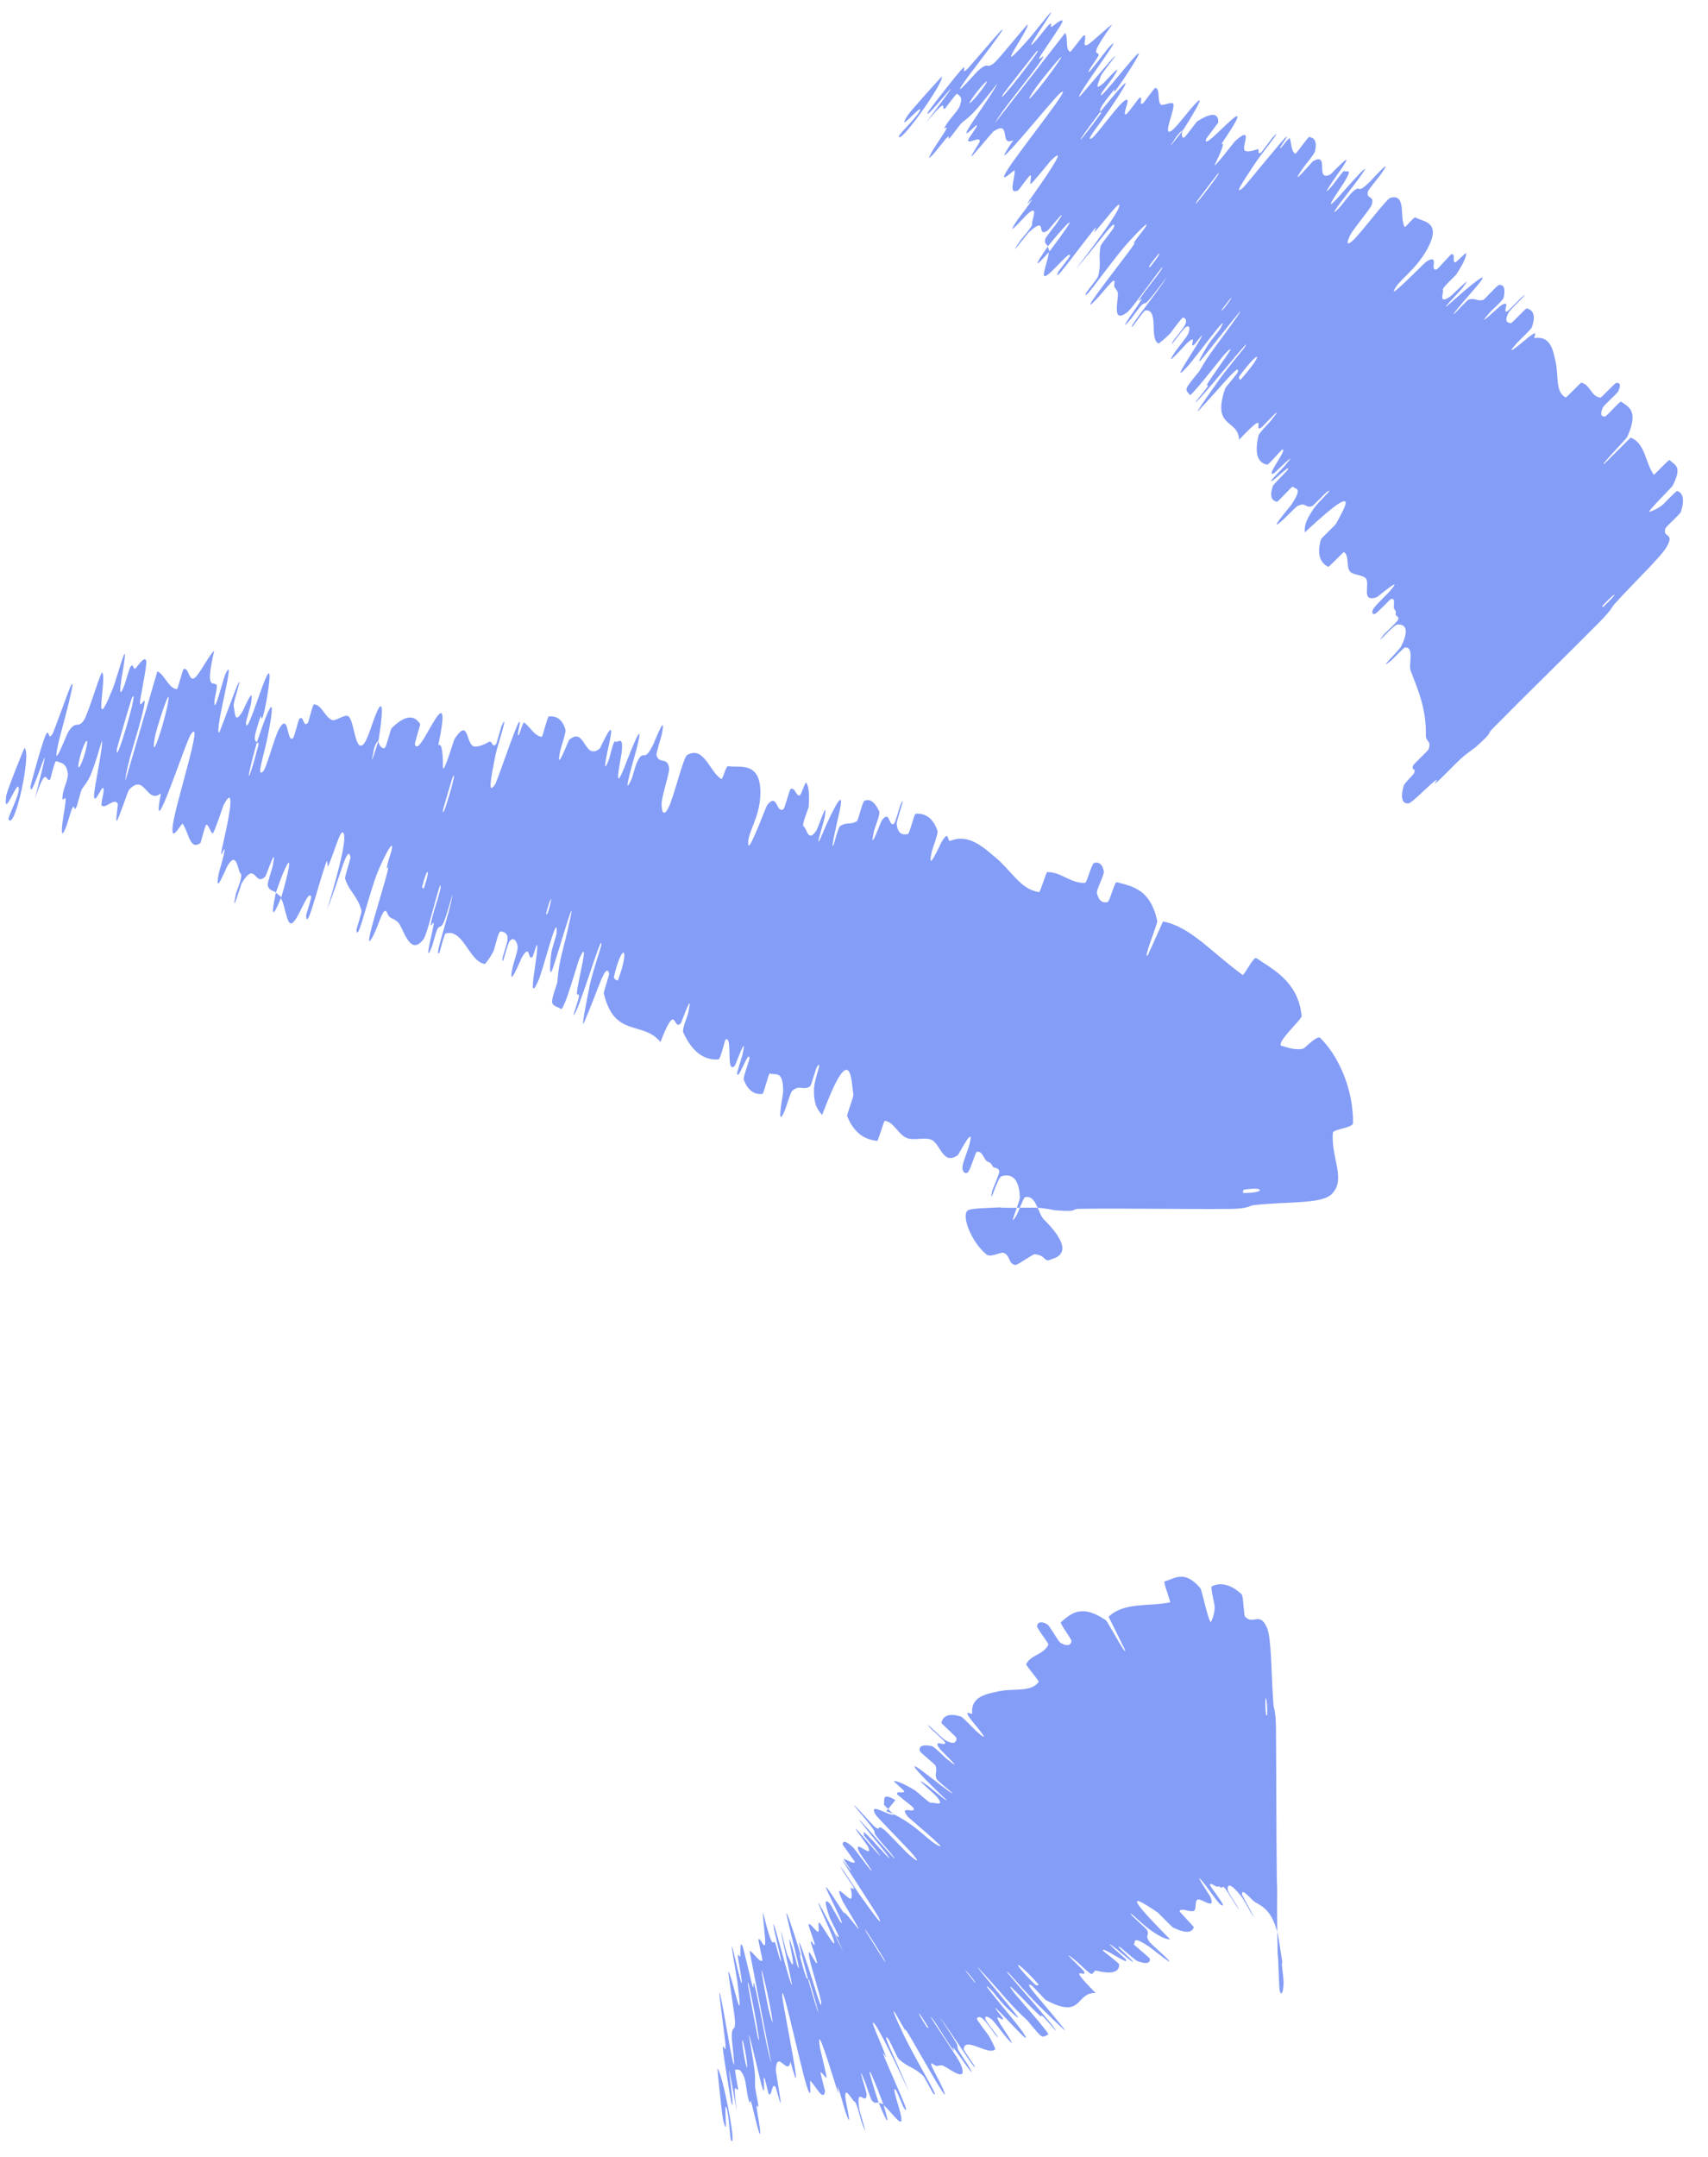
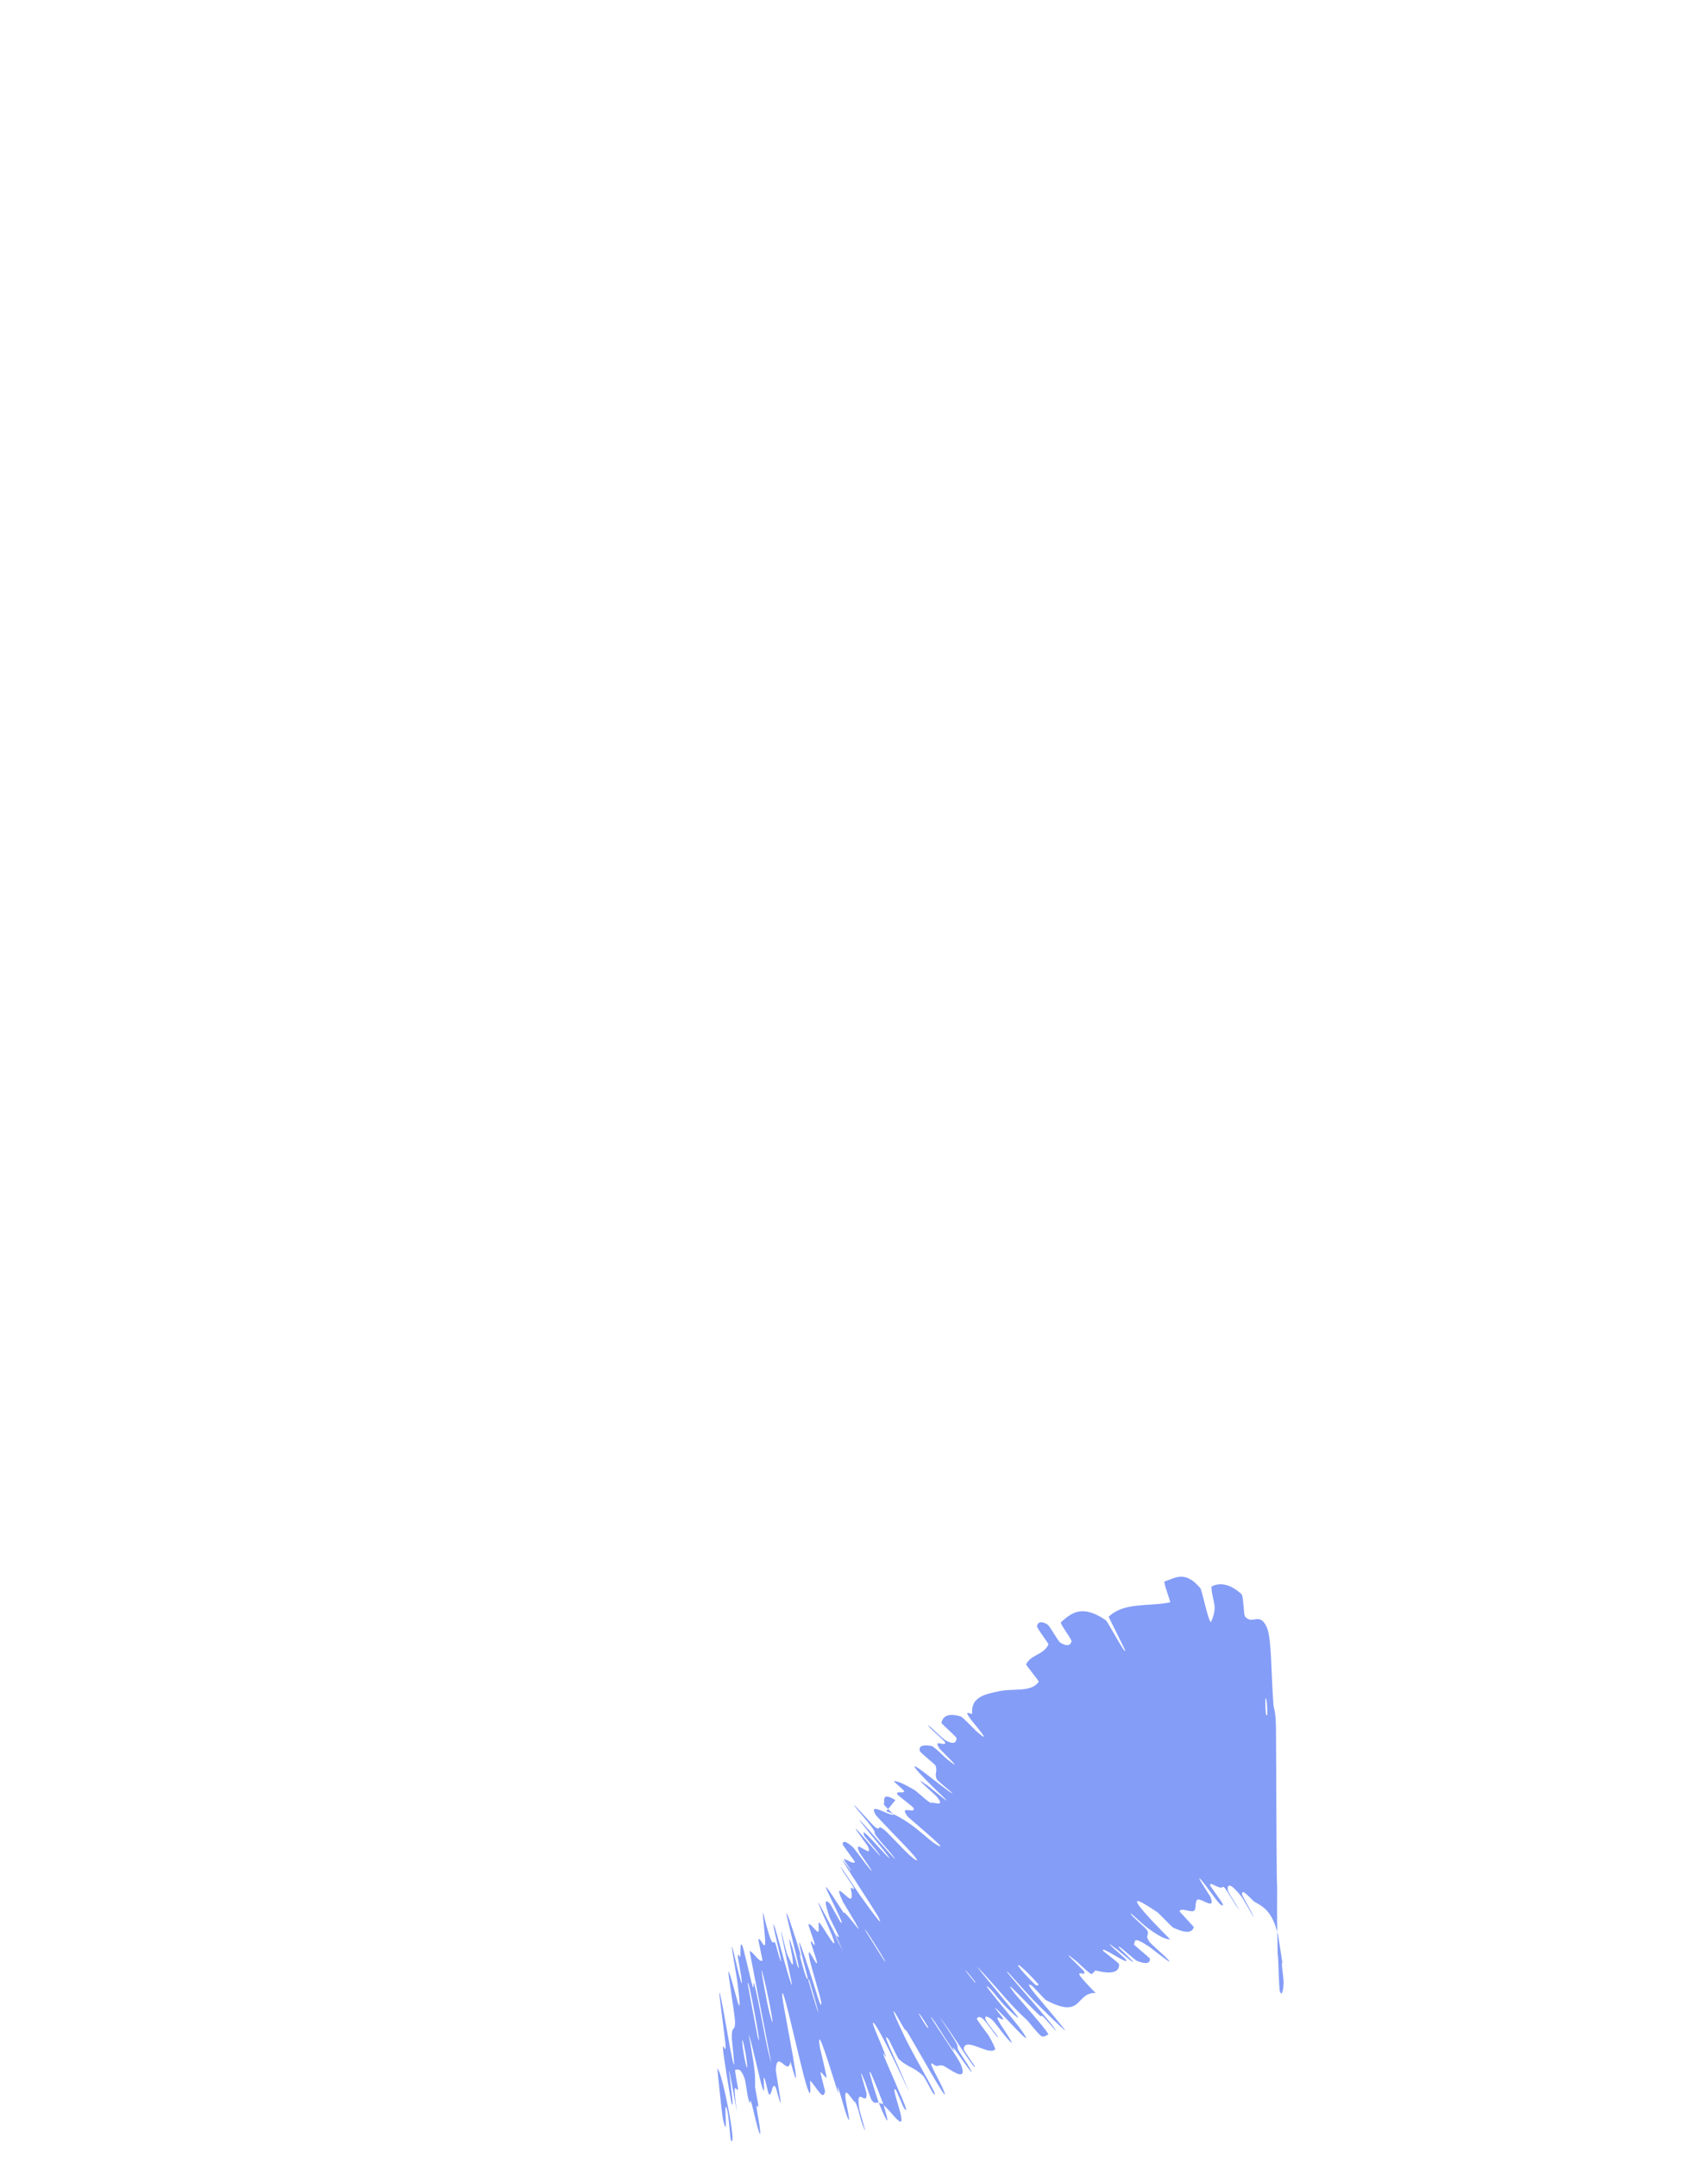
<svg xmlns="http://www.w3.org/2000/svg" width="61" height="77" viewBox="0 0 61 77" fill="none">
-   <path d="M34.55 43.222C34.336 43.439 34.706 44.356 35.231 44.784C35.388 44.918 35.744 44.668 35.866 44.737C36.102 44.859 36.006 45.118 36.262 45.161C36.346 45.17 36.886 44.766 36.958 44.776C37.334 44.818 37.285 45.018 37.451 44.99C37.496 44.98 37.536 44.966 37.571 44.948C38.292 44.74 37.832 44.081 37.272 43.526C37.076 43.323 36.994 42.621 36.6 42.745C36.555 42.761 36.347 43.313 36.322 43.355C35.939 44.001 36.429 42.916 36.423 42.743C36.401 42.057 36.114 41.885 35.766 41.994C35.619 42.043 35.308 43.178 35.433 42.522C35.441 42.477 35.695 41.904 35.688 41.83C35.672 41.663 35.493 41.714 35.459 41.648C35.389 41.516 35.369 41.515 35.269 41.47C35.131 41.402 35.082 41.052 34.878 41.129C34.835 41.147 34.657 41.765 34.568 41.849C34.479 41.933 34.367 41.834 34.372 41.675C34.378 41.516 34.569 41.049 34.6 40.937C34.865 39.995 34.243 41.208 34.215 41.233C33.659 41.64 33.595 40.801 33.24 40.681C32.974 40.593 32.603 40.735 32.359 40.616C32.062 40.47 31.92 40.056 31.599 40.013C31.566 40.008 31.366 40.737 31.326 40.732C31.148 40.712 30.976 40.663 30.815 40.568C30.602 40.438 30.407 40.215 30.258 39.855C30.233 39.792 30.488 39.178 30.476 39.078C30.397 38.481 30.378 37.102 29.362 39.806C29.227 39.645 29.052 39.468 29.072 38.865C29.086 38.477 29.398 37.818 29.185 38.074C29.137 38.131 28.983 38.745 28.926 38.785C28.685 38.952 28.556 38.696 28.285 38.954C28.229 39.007 28.07 39.551 28.029 39.645C27.702 40.409 27.972 39.062 27.971 38.958C27.963 38.181 27.702 38.405 27.495 38.322C27.448 38.303 27.281 39.047 27.227 39.055C26.95 39.083 26.708 38.94 26.564 38.543C26.533 38.453 26.773 37.849 26.767 37.774C26.742 37.452 26.358 38.615 26.327 38.328C26.32 38.27 26.495 37.743 26.509 37.684C26.722 36.749 26.268 38.027 26.243 38.051C25.907 38.376 26.181 36.98 25.917 37.109C25.885 37.126 25.737 37.815 25.659 37.821C25.135 37.864 24.705 37.532 24.4 36.854C24.353 36.75 24.556 36.26 24.57 36.197C24.79 35.202 24.351 36.491 24.313 36.533C24.023 36.831 24.178 35.686 23.587 37.201C22.966 36.428 21.928 37.069 21.562 35.446C21.557 35.427 21.765 34.789 21.754 34.754C21.624 34.323 21.374 35.335 20.855 36.511C20.725 36.806 21.04 35.295 21.061 35.183C21.14 34.773 21.463 33.829 21.473 33.748C21.543 33.11 20.626 36.278 20.481 36.236C20.478 36.229 20.669 35.653 20.674 35.591C20.69 35.398 20.584 35.619 20.607 35.407C20.659 34.919 21.082 33.373 20.689 34.23C20.638 34.341 20.135 36.142 20.03 36.02C19.989 35.969 19.75 35.932 19.72 35.797C19.689 35.662 19.904 35.096 19.907 35.07C19.957 34.254 20.118 33.957 20.364 32.799C20.61 31.646 19.843 34.343 19.719 34.633C19.596 34.922 19.655 34.254 19.689 34.026C19.722 33.797 19.869 33.441 19.878 33.309C19.932 32.443 19.405 34.62 19.219 35.03C18.78 35.999 19.254 33.971 19.18 33.737C19.159 33.674 19.055 34.137 19.011 34.17C18.839 34.296 18.948 33.651 18.639 34.181C18.589 34.267 18.123 35.434 18.307 34.532C18.334 34.401 18.509 33.913 18.488 33.786C18.458 33.596 18.346 33.445 18.212 33.586C18.113 33.691 17.946 34.531 17.941 34.253C17.938 34.129 18.144 33.669 18.128 33.476C18.113 33.283 17.94 33.255 17.871 33.253C17.802 33.252 17.656 33.884 17.638 33.924C17.537 34.155 17.327 34.419 17.317 34.415C16.745 34.331 16.551 33.137 15.914 33.328C15.864 33.343 15.702 34.007 15.692 34.016C15.47 34.249 16.089 32.538 16.159 31.925C15.787 33.26 15.798 33.002 15.655 33.119C15.586 33.176 15.463 33.699 15.443 33.751C15.144 34.513 15.387 33.487 15.434 33.277C15.607 32.502 15.295 33.386 15.41 32.868C15.524 32.354 15.816 31.627 15.716 31.608C15.551 32.077 15.261 33.343 15.129 33.524C14.629 34.206 14.398 33.08 14.204 32.914C14.011 32.748 13.913 32.815 13.833 32.605C13.689 32.226 13.508 33.175 13.241 33.556C12.973 33.937 13.701 31.684 13.821 31.189C13.942 30.695 13.774 31.191 13.826 30.915C13.878 30.639 14.03 30.323 13.999 30.204C13.968 30.086 13.553 30.908 13.384 31.413C13.026 32.483 12.772 33.641 12.728 33.196C12.726 33.169 12.928 32.58 12.91 32.51C12.763 31.968 12.486 31.858 12.325 31.37C12.304 31.302 12.53 30.647 12.519 30.6C12.41 30.107 12.169 31.253 11.683 32.463C12.19 30.812 12.412 29.778 12.238 29.717C12.135 29.68 11.944 30.41 11.729 30.901C11.665 31.049 11.733 30.53 11.622 30.867C11.257 31.967 10.968 33.234 10.93 32.686C10.929 32.66 11.13 32.058 11.113 32.013C11.005 31.72 10.649 32.879 10.416 32.965C10.234 33.032 10.171 32.245 10.034 32.08C10.573 30.216 10.289 30.597 9.854 31.864C9.758 31.78 9.617 31.818 9.561 31.609C9.541 31.538 9.721 31.005 9.733 30.945C9.924 30.009 9.516 31.247 9.478 31.289C9.081 31.691 9.143 30.682 8.629 31.538C8.61 31.569 8.224 32.86 8.429 31.895C8.444 31.828 8.695 31.263 8.591 31.183C8.488 31.104 8.465 30.346 8.132 30.9C8.052 31.034 7.651 32.057 7.807 31.213C7.829 31.098 7.947 30.73 7.991 30.518C8.13 29.846 7.728 31.147 7.989 30.018C8.25 28.889 8.367 28.021 7.984 28.742C7.972 28.763 7.636 29.79 7.589 29.758C7.515 29.708 7.459 29.458 7.372 29.44C7.33 29.432 7.172 30.084 7.161 30.094C6.783 30.376 6.751 29.745 6.527 29.411C6.486 29.349 6.078 30.183 6.172 29.458C6.275 28.665 7.299 25.534 6.819 26.212C6.626 26.483 5.342 30.459 5.746 28.324C5.225 28.733 5.187 27.57 4.603 28.2C4.577 28.227 4.203 29.333 4.168 29.306C4.117 29.265 4.234 28.732 4.202 28.685C4.072 28.477 3.783 28.88 3.635 28.762C3.578 28.718 3.755 28.183 3.687 28.131C3.619 28.079 3.365 28.778 3.36 28.404C3.356 28.119 3.695 26.639 3.639 26.439C3.224 27.876 3.162 27.826 2.926 28.169C2.881 28.236 2.764 28.744 2.735 28.801C2.614 29.046 2.689 28.618 2.565 28.887C2.534 28.951 2.394 29.442 2.361 29.522C2.079 30.224 2.271 29.084 2.305 28.885C2.432 28.132 2.211 28.759 2.231 28.454C2.25 28.148 2.446 27.816 2.423 27.62C2.375 27.216 2.158 27.24 2.01 27.173C1.95 27.149 1.805 27.817 1.792 27.829C1.617 27.959 1.688 27.225 1.245 28.51C2.122 25.109 1.075 28.816 1.087 28.088C1.088 28.03 1.526 26.428 1.648 26.209C1.77 25.991 1.71 26.514 1.891 26.17C1.933 26.089 2.464 24.623 2.504 24.536C2.816 23.86 2.15 26.25 2.119 26.383C1.781 27.816 2.368 26.24 2.433 26.138C2.731 25.671 2.764 26.044 2.995 25.716C3.146 25.504 3.601 23.944 3.652 24.01C3.824 24.23 3.276 26.432 4.022 24.6C4.181 24.21 4.625 22.489 4.399 23.877C4.384 23.965 4.15 25.227 4.44 24.469C4.476 24.373 4.618 23.876 4.641 23.837C4.793 23.588 4.73 23.999 4.866 23.832C5.002 23.666 5.18 23.41 5.225 23.606C5.252 23.723 5.059 24.671 5.021 24.905C4.91 25.581 5.298 24.532 5.119 25.338C4.939 26.147 4.5 27.329 4.477 27.879C4.852 26.587 5.242 25.263 5.621 23.965C5.881 24.088 6.029 24.583 6.318 24.604C6.354 24.605 6.518 23.9 6.562 23.884C6.748 23.817 6.74 24.351 6.955 24.199C7.123 24.079 7.468 23.381 7.65 23.233C7.305 24.735 7.639 24.287 7.739 24.462C7.775 24.523 7.658 24.917 7.656 25.056C7.65 25.57 7.963 24.245 8.058 24.049C8.463 23.215 7.628 26.178 7.83 26.157C7.84 26.157 8.409 24.613 8.453 24.519C8.739 23.908 8.313 25.073 8.344 25.208C8.4 25.455 8.372 25.855 8.642 25.432C8.722 25.306 9.1 24.351 8.96 25.134C8.941 25.236 8.786 25.756 8.786 25.789C8.789 26.341 9.263 24.703 9.507 24.173C9.751 23.643 9.558 24.811 9.492 25.145C9.32 26.008 9.335 25.49 9.307 25.572C8.98 26.544 9.125 26.401 9.174 26.506C8.724 28.115 8.854 28.048 9.227 26.607C9.268 26.45 9.168 26.583 9.174 26.506C9.69 24.948 9.861 24.779 9.562 26.287C9.422 26.994 9.137 27.783 9.398 27.539C9.517 27.429 9.803 26.314 9.961 26.033C10.32 25.392 10.235 26.484 10.448 26.369C10.525 26.328 10.64 25.705 10.699 25.656C10.856 25.523 10.822 26.005 10.999 25.804C11.016 25.785 11.173 25.145 11.21 25.146C11.492 25.148 11.602 25.619 11.87 25.708C12 25.751 12.334 25.469 12.451 25.578C12.654 25.764 12.678 26.769 12.943 26.603C13.116 26.497 13.269 25.855 13.45 25.44C13.8 24.634 13.561 26.189 13.52 26.429C13.518 26.436 13.362 26.553 13.329 26.896C13.169 27.584 13.518 26.431 13.52 26.429C13.494 26.584 13.678 26.792 13.758 26.684C13.801 26.625 13.961 26.021 13.98 26.001C14.437 25.551 14.783 25.486 15.009 25.855C15.011 25.869 14.809 26.538 14.816 26.562C14.907 26.911 15.258 26.123 15.544 25.677C15.831 25.232 15.899 25.429 15.653 26.606C15.806 26.493 15.818 27.049 15.819 27.384C15.821 27.72 16.212 26.417 16.227 26.393C16.717 25.639 16.641 26.428 16.87 26.62C16.977 26.713 17.277 26.595 17.452 26.491C17.59 26.406 17.565 26.731 17.719 26.563C17.739 26.541 17.895 25.956 17.905 25.934C18.216 25.27 17.751 26.677 17.699 26.937C17.512 27.884 17.42 28.391 17.686 27.997C17.747 27.907 18.436 25.887 18.529 25.784C18.649 25.654 18.407 26.38 18.538 26.225C18.549 26.212 18.68 25.759 18.723 25.794C18.926 25.947 19.096 26.282 19.348 26.306C19.382 26.311 19.549 25.581 19.602 25.576C19.847 25.556 20.08 25.652 20.194 26.05C20.222 26.151 20.042 26.644 20.01 26.796C19.816 27.72 20.3 26.437 20.324 26.417C20.903 25.902 20.849 27.175 21.418 26.728C21.449 26.701 22.03 25.345 21.751 26.572C21.732 26.654 21.444 27.909 21.757 27.085C21.776 27.034 21.917 26.385 21.978 26.473C22.039 26.561 22.293 26.175 22.197 26.905C22.167 27.135 21.889 28.39 22.282 27.44C22.309 27.374 23.124 25.204 22.731 26.751C22.666 27.005 22.18 28.621 22.549 27.828C22.62 27.674 22.683 27.3 22.812 27.093C23.01 26.774 23.009 27.245 23.339 26.558C23.397 26.437 23.81 25.364 23.635 26.219C23.607 26.353 23.426 26.887 23.446 26.959C23.538 27.301 23.83 26.995 23.898 27.421C23.922 27.571 23.631 28.435 23.628 28.689C23.624 28.942 23.689 29.206 23.878 28.828C24.067 28.45 24.403 27.035 24.541 26.955C25.139 26.606 25.342 27.555 25.758 27.809C25.82 27.847 25.913 27.333 26.014 27.353C26.387 27.424 27.158 27.147 27.157 28.299C27.156 29.223 26.642 29.771 26.732 30.174C26.776 30.366 27.364 28.781 27.402 28.736C27.778 28.286 27.711 29.047 27.979 28.889C28.034 28.856 28.192 28.189 28.237 28.168C28.391 28.091 28.428 28.421 28.557 28.402C28.616 28.392 28.759 27.889 28.794 27.942C28.879 28.062 28.914 28.303 28.882 28.805C28.879 28.851 28.622 29.452 28.698 29.5C28.823 29.578 28.849 30.091 29.149 29.661C29.238 29.531 29.59 28.39 29.446 29.209C29.417 29.38 28.968 30.742 29.448 29.593C29.528 29.402 30.215 27.865 29.993 28.924C29.935 29.203 29.654 30.344 29.763 30.185C29.779 30.159 29.938 29.537 30.002 29.491C30.225 29.341 30.371 29.457 30.601 29.318C30.662 29.279 30.791 28.625 30.876 28.588C31.11 28.485 31.285 28.716 31.401 28.97C31.445 29.065 31.235 29.576 31.222 29.634C31.01 30.587 31.447 29.348 31.496 29.283C31.794 28.895 31.73 29.522 31.924 29.412C31.977 29.383 32.137 28.777 32.161 28.726C32.408 28.232 32.009 29.285 32.024 29.42C32.067 29.801 32.251 29.807 32.424 29.778C32.488 29.766 32.646 29.054 32.701 29.052C33.026 29.024 33.323 29.191 33.483 29.663C33.513 29.753 33.308 30.275 33.28 30.4C33.081 31.275 33.572 30.152 33.634 30.05C33.918 29.585 33.812 30.071 33.946 30.017C34.062 29.969 34.173 29.946 34.28 29.942C34.795 29.928 35.221 30.333 35.569 30.626C36.126 31.088 36.454 31.763 37.111 31.848C37.153 31.854 37.361 31.139 37.401 31.135C37.901 31.122 38.235 31.551 38.761 31.517C38.803 31.515 38.996 30.834 39.072 30.809C39.23 30.754 39.38 30.851 39.422 31.108C39.444 31.232 39.149 31.768 39.175 31.881C39.232 32.145 39.373 32.253 39.557 32.203C39.636 32.181 39.804 31.472 39.888 31.496C40.473 31.647 41.095 31.764 41.331 32.886C41.348 32.963 40.795 34.321 40.993 34.101C41.164 33.732 41.357 33.294 41.536 32.898C42.52 33.086 43.217 33.956 44.38 34.806C44.431 34.843 44.767 34.134 44.872 34.206C45.437 34.593 46.307 35.013 46.473 36.153C46.478 36.193 46.483 36.234 46.486 36.275C46.497 36.396 45.477 37.304 45.797 37.345C45.853 37.347 46.25 37.524 46.556 37.433C46.601 37.418 47.041 36.948 47.152 37.055C47.785 37.678 48.33 38.842 48.324 40.084C48.321 40.279 47.615 40.306 47.604 40.44C47.521 41.334 48.12 42.146 47.519 42.667C47.114 42.987 45.936 42.893 44.782 43.024C44.619 43.042 44.594 43.156 43.922 43.16C42.231 43.175 40.379 43.133 38.577 43.155C38.189 43.155 38.607 43.281 37.669 43.206C37.606 43.198 37.294 43.122 36.976 43.116C36.756 43.109 36.072 43.127 35.79 43.116C35.509 43.108 36.082 43.09 35.751 43.102C35.417 43.126 34.638 43.126 34.55 43.222ZM15.828 28.884C15.73 29.536 16.409 27.242 16.159 27.765C16.146 27.793 15.833 28.852 15.828 28.884ZM5.531 26.318C5.351 27.364 5.853 25.893 5.999 25.088C6.146 24.283 5.585 26.001 5.531 26.318ZM4.177 26.732C4.077 27.569 5.03 24.312 4.704 24.933C4.685 24.968 4.183 26.683 4.177 26.732ZM44.427 42.472C44.396 42.478 44.374 42.59 44.406 42.59C45.169 42.603 45.21 42.346 44.427 42.472ZM2.814 27.215C2.728 27.668 2.989 27.191 3.096 26.628C3.182 26.175 2.921 26.652 2.814 27.215ZM19.505 32.615C19.496 32.65 19.536 32.695 19.592 32.501C19.771 31.877 19.651 32.033 19.505 32.615ZM0.878 26.702C1.127 26.906 0.53 29.651 0.307 29.258C0.266 29.187 0.673 28.433 0.671 28.17C0.667 27.69 0.097 29.357 0.222 28.412C0.245 28.239 0.865 26.685 0.879 26.699C0.879 26.7 0.878 26.701 0.878 26.702ZM15.077 31.659C15.07 31.69 15.129 31.738 15.139 31.709C15.387 30.989 15.268 30.892 15.077 31.659ZM21.927 34.871C21.911 34.937 22.05 35.044 22.073 34.986C22.508 33.819 22.228 33.599 21.927 34.871ZM10.045 32.03C9.761 32.743 9.648 32.804 9.854 31.865C9.913 31.935 9.985 31.963 10.045 32.03Z" fill="#849DF7" />
-   <path d="M50.304 28.682C50.035 28.709 50.034 28.392 50.13 28.055C50.159 27.95 50.478 27.67 50.512 27.584C50.578 27.416 50.383 27.515 50.471 27.326C50.502 27.262 50.998 26.808 51.019 26.751C51.133 26.445 50.921 26.475 50.925 26.277C50.944 25.299 50.651 24.65 50.382 23.948C50.293 23.717 50.53 23.092 50.175 23.115C50.134 23.118 49.728 23.547 49.69 23.577C49.107 24.046 49.968 23.224 50.042 23.074C50.334 22.483 50.207 22.279 49.902 22.296C49.771 22.305 49.005 23.194 49.408 22.668C49.435 22.632 49.893 22.205 49.924 22.141C49.992 21.997 49.841 22.004 49.846 21.939C49.859 21.813 49.846 21.808 49.797 21.749C49.735 21.665 49.867 21.357 49.688 21.379C49.649 21.385 49.217 21.861 49.113 21.912C49.009 21.962 48.976 21.852 49.059 21.721C49.143 21.591 49.51 21.244 49.587 21.158C50.243 20.433 49.205 21.307 49.17 21.32C48.576 21.531 48.954 20.82 48.772 20.642C48.632 20.506 48.306 20.539 48.2 20.384C48.076 20.197 48.191 19.82 47.996 19.711C47.977 19.699 47.462 20.251 47.436 20.238C47.167 20.093 47.02 19.829 47.174 19.263C47.19 19.206 47.685 18.764 47.729 18.678C47.803 18.531 47.916 18.334 47.989 18.174C48.169 17.775 48.105 17.607 46.599 19.008C46.594 18.844 46.574 18.66 46.908 18.172C47.124 17.858 47.68 17.394 47.403 17.552C47.341 17.588 46.913 18.053 46.854 18.072C46.605 18.151 46.658 17.914 46.344 18.063C46.28 18.095 45.886 18.502 45.809 18.57C45.189 19.118 46.082 18.081 46.137 17.995C46.545 17.359 46.259 17.486 46.169 17.373C46.148 17.347 45.645 17.919 45.606 17.913C45.412 17.876 45.338 17.714 45.456 17.359C45.483 17.279 45.954 16.833 45.99 16.771C46.142 16.5 45.286 17.376 45.417 17.135C45.443 17.086 45.831 16.689 45.871 16.642C46.496 15.917 45.537 16.876 45.509 16.891C45.128 17.093 46.028 15.998 45.79 16.05C45.761 16.058 45.311 16.598 45.258 16.588C44.905 16.526 44.802 16.174 44.945 15.552C44.967 15.456 45.34 15.082 45.38 15.031C46.013 14.235 45.092 15.237 45.047 15.266C44.714 15.464 45.371 14.524 44.252 15.7C44.225 14.936 43.256 15.315 43.761 13.857C43.766 13.84 44.196 13.325 44.205 13.293C44.315 12.899 43.685 13.729 42.807 14.658C42.587 14.892 43.484 13.64 43.548 13.547C43.786 13.205 44.429 12.442 44.472 12.374C44.807 11.833 42.764 14.421 42.687 14.361C42.688 14.355 43.075 13.887 43.106 13.835C43.204 13.671 43.035 13.845 43.145 13.665C43.4 13.251 44.376 11.98 43.728 12.656C43.665 12.723 43 13.578 42.67 13.944C42.562 14.064 42.489 14.131 42.486 14.101C42.482 14.051 42.341 13.981 42.381 13.858C42.421 13.736 42.816 13.28 42.829 13.257C43.228 12.557 43.466 12.324 44.145 11.356C44.819 10.392 43.109 12.614 42.898 12.846C42.688 13.078 43.022 12.505 43.145 12.311C43.269 12.118 43.525 11.831 43.589 11.717C44.007 10.972 42.693 12.783 42.387 13.11C41.666 13.884 42.877 12.192 42.93 11.976C42.945 11.917 42.671 12.305 42.627 12.326C42.456 12.409 42.81 11.861 42.37 12.274C42.298 12.341 41.475 13.285 41.993 12.527C42.068 12.417 42.4 12.018 42.442 11.904C42.504 11.732 42.494 11.582 42.342 11.684C42.23 11.76 41.751 12.468 41.869 12.224C41.921 12.115 42.261 11.746 42.334 11.575C42.408 11.404 42.3 11.349 42.256 11.336C42.21 11.324 41.836 11.853 41.807 11.886C41.638 12.072 41.382 12.269 41.377 12.264C41.029 12.098 41.411 11.018 40.9 11.084C40.86 11.088 40.463 11.644 40.453 11.65C40.201 11.819 41.359 10.418 41.671 9.891C40.842 11.003 40.961 10.778 40.813 10.856C40.742 10.896 40.432 11.335 40.397 11.377C39.865 11.997 40.473 11.136 40.596 10.959C41.048 10.307 40.454 11.032 40.756 10.596C41.055 10.164 41.567 9.573 41.507 9.541C41.193 9.925 40.45 10.989 40.283 11.126C39.65 11.644 39.977 10.616 39.919 10.44C39.86 10.263 39.763 10.305 39.801 10.108C39.867 9.752 39.335 10.556 38.989 10.846C38.642 11.136 40.108 9.277 40.403 8.862C40.698 8.448 40.37 8.856 40.524 8.622C40.679 8.388 40.918 8.136 40.948 8.027C40.978 7.918 40.343 8.572 40.01 8.988C39.306 9.868 38.634 10.843 38.796 10.445C38.806 10.421 39.198 9.937 39.216 9.872C39.349 9.372 39.211 9.231 39.311 8.775C39.325 8.712 39.762 8.174 39.775 8.131C39.915 7.681 39.257 8.647 38.404 9.628C39.461 8.264 40.059 7.393 39.968 7.311C39.914 7.261 39.469 7.87 39.11 8.265C39.002 8.384 39.274 7.94 39.053 8.217C38.329 9.123 37.585 10.186 37.797 9.699C37.807 9.676 38.204 9.181 38.212 9.139C38.265 8.864 37.522 9.821 37.326 9.857C37.174 9.887 37.473 9.185 37.45 9.017C38.624 7.472 38.267 7.759 37.422 8.797C37.394 8.707 37.282 8.717 37.334 8.525C37.352 8.459 37.705 8.022 37.739 7.971C38.275 7.183 37.461 8.199 37.417 8.23C36.974 8.516 37.455 7.642 36.732 8.304C36.706 8.328 35.882 9.394 36.442 8.584C36.48 8.528 36.897 8.074 36.862 7.988C36.826 7.901 37.143 7.234 36.674 7.662C36.561 7.765 35.843 8.593 36.318 7.88C36.382 7.783 36.623 7.481 36.745 7.303C37.134 6.738 36.292 7.809 36.963 6.865C37.633 5.921 38.093 5.181 37.518 5.747C37.501 5.763 36.824 6.605 36.806 6.569C36.778 6.512 36.851 6.285 36.799 6.255C36.775 6.24 36.382 6.784 36.37 6.791C35.99 6.973 36.244 6.415 36.241 6.085C36.241 6.024 35.598 6.683 35.98 6.065C36.399 5.389 38.467 2.827 37.847 3.339C37.598 3.543 34.978 6.797 36.192 5.001C35.66 5.268 36.149 4.247 35.476 4.695C35.447 4.714 34.705 5.614 34.693 5.585C34.677 5.54 34.992 5.095 34.991 5.049C34.996 4.845 34.622 5.145 34.574 5.016C34.555 4.968 34.912 4.533 34.89 4.475C34.867 4.419 34.385 4.983 34.548 4.656C34.672 4.407 35.559 3.176 35.611 2.993C34.692 4.172 34.67 4.117 34.36 4.375C34.299 4.425 33.994 4.847 33.949 4.892C33.759 5.084 34 4.725 33.797 4.937C33.748 4.988 33.434 5.391 33.376 5.455C32.873 6.017 33.51 5.057 33.622 4.89C34.043 4.256 33.614 4.764 33.764 4.501C33.913 4.238 34.194 3.983 34.266 3.809C34.413 3.447 34.258 3.431 34.188 3.347C34.159 3.316 33.762 3.871 33.748 3.879C33.572 3.961 33.949 3.335 33.074 4.375C35.188 1.571 32.821 4.61 33.156 3.979C33.183 3.928 34.197 2.613 34.376 2.444C34.556 2.275 34.281 2.719 34.557 2.453C34.622 2.39 35.636 1.208 35.702 1.14C36.215 0.606 34.696 2.568 34.616 2.678C33.747 3.865 34.847 2.598 34.936 2.52C35.344 2.166 35.199 2.496 35.502 2.251C35.698 2.093 36.701 0.814 36.705 0.881C36.721 1.102 35.371 2.924 36.687 1.457C36.969 1.145 38.035 -0.276 37.263 0.893C37.215 0.967 36.494 2.025 37.026 1.415C37.093 1.338 37.411 0.929 37.443 0.899C37.656 0.709 37.431 1.055 37.595 0.933C37.761 0.811 37.993 0.619 37.936 0.797C37.902 0.903 37.351 1.696 37.221 1.895C36.846 2.465 37.573 1.617 37.094 2.288C36.613 2.963 35.794 3.918 35.534 4.394C36.359 3.332 37.21 2.244 38.041 1.177C38.158 1.327 38.039 1.785 38.223 1.852C38.247 1.859 38.669 1.272 38.706 1.265C38.858 1.237 38.616 1.701 38.828 1.605C38.994 1.529 39.533 0.978 39.72 0.878C38.824 2.131 39.247 1.796 39.237 1.966C39.233 2.025 38.981 2.35 38.919 2.47C38.688 2.918 39.482 1.814 39.632 1.659C40.27 0.997 38.404 3.446 38.549 3.461C38.556 3.462 39.618 2.209 39.689 2.134C40.15 1.648 39.351 2.595 39.312 2.718C39.241 2.943 39.048 3.288 39.414 2.963C39.522 2.867 40.194 2.093 39.757 2.755C39.7 2.841 39.368 3.27 39.353 3.298C39.113 3.782 40.15 2.429 40.547 2.006C40.943 1.582 40.3 2.572 40.109 2.853C39.615 3.579 39.853 3.128 39.798 3.195C39.153 3.991 39.312 3.891 39.299 3.99C38.291 5.323 38.408 5.286 39.29 4.087C39.386 3.956 39.261 4.057 39.299 3.99C40.328 2.713 40.517 2.593 39.657 3.863C39.253 4.459 38.716 5.102 38.998 4.932C39.126 4.855 39.806 3.927 40.035 3.707C40.556 3.204 40.022 4.147 40.216 4.082C40.286 4.058 40.635 3.532 40.696 3.498C40.86 3.408 40.626 3.824 40.833 3.677C40.852 3.663 41.237 3.128 41.261 3.135C41.451 3.184 41.318 3.613 41.46 3.735C41.529 3.794 41.877 3.602 41.907 3.716C41.961 3.911 41.544 4.798 41.793 4.694C41.955 4.63 42.338 4.092 42.64 3.758C43.225 3.108 42.389 4.432 42.258 4.636C42.253 4.642 42.098 4.72 41.926 5.015C41.52 5.592 42.255 4.638 42.258 4.636C42.173 4.767 42.206 4.98 42.307 4.898C42.362 4.854 42.731 4.349 42.753 4.336C43.257 4.016 43.518 4.014 43.511 4.375C43.506 4.387 43.081 4.941 43.075 4.963C42.984 5.284 43.563 4.65 43.95 4.306C44.337 3.962 44.298 4.146 43.622 5.139C43.774 5.064 43.543 5.554 43.399 5.849C43.255 6.144 44.082 5.064 44.102 5.045C44.758 4.462 44.372 5.146 44.441 5.35C44.472 5.449 44.729 5.396 44.892 5.332C45.022 5.281 44.865 5.562 45.043 5.441C45.067 5.425 45.425 4.936 45.441 4.919C45.94 4.387 45.016 5.546 44.869 5.766C44.334 6.567 44.053 6.996 44.402 6.694C44.482 6.624 45.822 4.965 45.931 4.891C46.069 4.797 45.591 5.394 45.748 5.28C45.761 5.271 46.045 4.895 46.06 4.932C46.131 5.099 46.107 5.426 46.267 5.488C46.288 5.498 46.718 4.886 46.755 4.89C46.935 4.916 47.051 5.038 46.962 5.411C46.938 5.504 46.601 5.906 46.513 6.034C45.981 6.812 46.867 5.769 46.893 5.755C47.514 5.404 46.933 6.517 47.519 6.226C47.552 6.208 48.547 5.125 47.82 6.151C47.772 6.22 47.026 7.268 47.602 6.603C47.638 6.561 48.018 6.018 48.022 6.107C48.028 6.196 48.376 5.907 47.992 6.53C47.871 6.727 47.128 7.773 47.819 7.016C47.867 6.962 49.388 5.218 48.437 6.499C48.292 6.694 47.381 7.843 47.73 7.515C47.757 7.489 47.793 7.454 47.838 7.408C47.956 7.287 48.163 6.972 48.346 6.816C48.627 6.577 48.421 6.99 48.957 6.455C49.051 6.36 49.817 5.505 49.318 6.22C49.24 6.331 48.877 6.762 48.859 6.829C48.773 7.147 49.121 6.942 48.981 7.331C48.932 7.467 48.342 8.161 48.227 8.383C48.114 8.604 48.043 8.849 48.345 8.558C48.647 8.267 49.517 7.103 49.653 7.064C50.243 6.894 49.975 7.777 50.164 8.099C50.192 8.147 50.494 7.722 50.561 7.766C50.804 7.921 51.515 7.891 50.975 8.888C50.54 9.683 49.906 10.021 49.78 10.39C49.718 10.565 50.901 9.359 50.951 9.331C51.442 9.047 51.032 9.685 51.303 9.621C51.359 9.608 51.797 9.081 51.84 9.076C51.991 9.053 51.859 9.347 51.964 9.367C52.012 9.376 52.362 8.987 52.362 9.043C52.368 9.171 52.277 9.387 52.005 9.804C51.98 9.841 51.498 10.28 51.529 10.342C51.58 10.441 51.342 10.88 51.772 10.601C51.901 10.517 52.726 9.653 52.212 10.303C52.105 10.439 51.099 11.461 52.019 10.627C52.172 10.488 53.439 9.388 52.745 10.215C52.562 10.432 51.781 11.309 51.938 11.205C51.963 11.188 52.393 10.712 52.462 10.691C52.696 10.627 52.739 10.764 52.968 10.708C53.03 10.692 53.46 10.183 53.538 10.174C53.753 10.151 53.755 10.39 53.701 10.629C53.68 10.718 53.27 11.085 53.23 11.13C52.585 11.861 53.533 10.951 53.6 10.909C54.004 10.664 53.631 11.164 53.82 11.121C53.871 11.11 54.298 10.652 54.342 10.617C54.769 10.272 53.944 11.038 53.883 11.152C53.71 11.475 53.826 11.52 53.957 11.538C54.005 11.543 54.488 10.999 54.526 11.01C54.694 11.05 54.792 11.164 54.777 11.386C54.771 11.469 54.749 11.566 54.71 11.681C54.682 11.762 54.27 12.141 54.185 12.236C53.591 12.906 54.506 12.098 54.601 12.029C55.033 11.71 54.706 12.083 54.822 12.068C55.392 11.989 55.465 12.524 55.554 12.9C55.673 13.387 55.531 13.998 55.918 14.189C55.942 14.202 56.45 13.657 56.477 13.662C56.808 13.739 56.804 14.146 57.16 14.198C57.189 14.204 57.663 13.681 57.725 13.672C57.857 13.652 57.899 13.749 57.796 13.964C57.747 14.068 57.282 14.459 57.241 14.555C57.145 14.78 57.177 14.883 57.323 14.869C57.386 14.862 57.854 14.31 57.896 14.34C58.194 14.537 58.525 14.692 58.114 15.602C58.086 15.665 57.065 16.717 57.3 16.554C57.59 16.269 57.928 15.931 58.237 15.624C58.763 15.819 58.76 16.535 59.065 16.951C59.078 16.969 59.601 16.393 59.629 16.424C59.792 16.603 60.109 16.616 59.738 17.337C59.702 17.407 58.727 18.365 58.924 18.27C58.96 18.252 59.165 18.2 59.395 18.01C59.429 17.981 59.866 17.516 59.904 17.528C60.117 17.603 60.164 17.857 60.032 18.276C60.01 18.345 59.505 18.8 59.485 18.853C59.348 19.225 59.84 18.988 59.516 19.536C59.297 19.904 58.439 20.707 57.662 21.564C57.552 21.685 57.58 21.749 57.107 22.227C55.918 23.429 54.586 24.716 53.321 25.999C53.048 26.276 53.406 26.042 52.706 26.669C52.659 26.711 52.394 26.886 52.158 27.1C51.994 27.248 51.525 27.745 51.31 27.928C51.095 28.112 51.483 27.689 51.223 27.897C50.96 28.108 50.421 28.669 50.304 28.682ZM42.758 7.168C42.411 7.724 43.861 5.821 43.465 6.239C43.444 6.262 42.775 7.14 42.758 7.168ZM36.935 3.213C36.351 4.095 37.34 2.898 37.795 2.22C38.25 1.542 37.112 2.945 36.935 3.213ZM35.842 3.341C35.402 4.053 37.49 1.379 36.996 1.864C36.968 1.891 35.867 3.3 35.842 3.341ZM57.245 21.612C57.223 21.635 57.234 21.69 57.257 21.669C57.812 21.149 57.789 21.039 57.245 21.612ZM34.71 3.525C34.45 3.904 34.839 3.535 35.162 3.063C35.422 2.684 35.034 3.053 34.71 3.525ZM43.642 11.05C43.621 11.078 43.628 11.124 43.751 10.964C44.145 10.449 43.996 10.565 43.642 11.05ZM33.638 2.736C33.714 2.958 32.08 5.239 32.105 4.857C32.11 4.788 32.723 4.205 32.84 3.976C33.052 3.557 31.919 4.905 32.427 4.105C32.521 3.959 33.637 2.719 33.64 2.733C33.639 2.734 33.639 2.735 33.638 2.736ZM41.052 9.481C41.034 9.507 41.053 9.559 41.073 9.535C41.551 8.944 41.513 8.839 41.052 9.481ZM44.267 13.425C44.227 13.479 44.27 13.595 44.311 13.549C45.138 12.62 45.051 12.38 44.267 13.425ZM37.48 8.975C36.976 9.552 36.874 9.587 37.422 8.798C37.431 8.87 37.467 8.906 37.48 8.975Z" fill="#849DF7" />
-   <path d="M45.709 71.088C45.775 71.294 45.841 71.065 45.843 70.756C45.844 70.66 45.786 70.24 45.782 70.156C45.771 69.991 45.809 70.195 45.789 70C45.781 69.933 45.675 69.27 45.667 69.215C45.62 68.922 45.645 69.091 45.611 68.953C45.422 68.271 45.154 68.082 44.816 67.903C44.708 67.842 44.326 67.351 44.36 67.637C44.365 67.67 44.654 68.184 44.675 68.228C45.007 68.894 44.443 67.846 44.345 67.72C43.959 67.22 43.817 67.241 43.853 67.487C43.869 67.594 44.53 68.561 44.145 68.027C44.118 67.991 43.792 67.457 43.746 67.407C43.641 67.295 43.656 67.419 43.611 67.39C43.521 67.331 43.518 67.34 43.48 67.357C43.426 67.375 43.19 67.16 43.22 67.312C43.228 67.346 43.613 67.86 43.66 67.96C43.708 68.061 43.634 68.046 43.531 67.935C43.427 67.823 43.135 67.411 43.065 67.32C42.463 66.55 43.209 67.68 43.225 67.71C43.449 68.254 42.877 67.724 42.755 67.826C42.668 67.902 42.736 68.178 42.632 68.223C42.504 68.275 42.185 68.095 42.126 68.231C42.119 68.245 42.644 68.787 42.637 68.805C42.569 68.988 42.389 69.047 41.899 68.817C41.849 68.794 41.397 68.308 41.319 68.257C40.852 67.953 39.761 67.2 41.798 69.244C41.662 69.224 41.514 69.211 41.038 68.868C40.731 68.649 40.234 68.124 40.419 68.377C40.46 68.434 40.936 68.85 40.963 68.902C41.077 69.12 40.865 69.047 41.053 69.327C41.093 69.385 41.517 69.759 41.59 69.831C42.181 70.41 41.12 69.547 41.035 69.493C40.409 69.084 40.573 69.34 40.492 69.406C40.472 69.422 41.067 69.897 41.07 69.929C41.076 70.089 40.95 70.136 40.616 70.01C40.54 69.981 40.058 69.547 39.996 69.512C39.728 69.364 40.663 70.155 40.426 70.026C40.377 70 39.953 69.643 39.905 69.605C39.145 69.023 40.174 69.906 40.192 69.931C40.444 70.269 39.301 69.431 39.391 69.639C39.404 69.665 39.968 70.082 39.969 70.127C39.978 70.422 39.689 70.491 39.115 70.345C39.113 70.38 39.009 70.445 39.005 70.479C38.997 70.477 38.989 70.475 38.982 70.473C38.888 70.449 38.514 70.075 38.464 70.034C37.676 69.392 38.674 70.317 38.703 70.362C38.901 70.693 37.99 69.999 39.132 71.152C38.398 71.12 38.688 72.122 37.341 71.397C37.325 71.389 36.872 70.895 36.843 70.881C36.486 70.7 37.219 71.44 38.012 72.442C38.21 72.695 37.114 71.613 37.034 71.533C36.737 71.242 36.082 70.49 36.022 70.435C35.553 70.007 37.78 72.44 37.711 72.504C37.706 72.501 37.308 72.043 37.262 72.003C37.118 71.877 37.262 72.072 37.106 71.931C36.745 71.606 35.671 70.417 36.234 71.164C36.306 71.261 37.555 72.654 37.434 72.642C37.386 72.636 37.298 72.754 37.189 72.688C37.08 72.622 36.709 72.146 36.69 72.128C36.095 71.587 35.911 71.31 35.114 70.439C34.322 69.569 36.136 71.707 36.321 71.96C36.506 72.213 36.027 71.756 35.868 71.591C35.709 71.426 35.481 71.117 35.387 71.027C34.772 70.438 36.237 72.129 36.492 72.496C37.091 73.368 35.726 71.797 35.544 71.682C35.494 71.652 35.802 72.011 35.816 72.057C35.864 72.235 35.429 71.752 35.732 72.27C35.782 72.354 36.494 73.385 35.897 72.686C35.811 72.585 35.508 72.165 35.413 72.091C35.271 71.981 35.139 71.94 35.205 72.107C35.253 72.231 35.801 72.887 35.604 72.703C35.517 72.621 35.246 72.199 35.107 72.078C34.969 71.956 34.907 72.029 34.888 72.064C34.87 72.1 35.27 72.61 35.293 72.646C35.427 72.858 35.553 73.153 35.547 73.156C35.325 73.416 34.464 72.685 34.417 73.151C34.412 73.188 34.804 73.747 34.808 73.758C34.897 74.043 33.944 72.495 33.562 72.019C34.335 73.17 34.169 72.979 34.205 73.137C34.223 73.215 34.53 73.655 34.558 73.702C34.97 74.407 34.368 73.542 34.245 73.366C33.789 72.717 34.276 73.517 33.971 73.084C33.67 72.652 33.28 71.977 33.242 72.013C33.499 72.438 34.238 73.504 34.316 73.703C34.511 74.197 34.231 74.073 33.974 73.917C33.837 73.835 33.706 73.745 33.649 73.737C33.484 73.715 33.495 73.815 33.338 73.7C33.055 73.491 33.59 74.292 33.734 74.719C33.874 75.146 32.727 73.075 32.461 72.641C32.197 72.206 32.449 72.666 32.298 72.43C32.147 72.194 31.999 71.88 31.921 71.804C31.845 71.727 32.218 72.555 32.466 73.026C32.992 74.023 33.608 75.035 33.317 74.72C33.3 74.701 33.016 74.147 32.967 74.103C32.59 73.763 32.426 73.815 32.096 73.505C32.051 73.462 31.762 72.832 31.733 72.799C31.43 72.454 31.982 73.484 32.469 74.689C31.743 73.123 31.257 72.185 31.178 72.21C31.13 72.225 31.451 72.907 31.635 73.407C31.69 73.558 31.442 73.101 31.579 73.428C32.025 74.498 32.587 75.668 32.273 75.242C32.259 75.221 32.02 74.633 31.99 74.605C31.793 74.415 32.252 75.537 32.19 75.722C32.138 75.868 31.706 75.244 31.565 75.168C30.88 73.353 30.962 73.797 31.382 75.067C31.299 75.039 31.256 75.135 31.134 74.982C31.093 74.93 30.921 74.394 30.899 74.338C30.548 73.452 30.948 74.69 30.95 74.744C30.963 75.264 30.541 74.364 30.694 75.326C30.7 75.361 31.091 76.65 30.76 75.723C30.738 75.658 30.603 75.058 30.523 75.033C30.442 75.009 30.119 74.351 30.204 74.977C30.226 75.127 30.47 76.195 30.191 75.386C30.154 75.276 30.055 74.902 29.988 74.698C29.775 74.045 30.128 75.361 29.785 74.255C29.441 73.15 29.16 72.328 29.287 73.121C29.29 73.144 29.55 74.192 29.518 74.183C29.466 74.168 29.349 73.966 29.307 73.984C29.287 73.993 29.467 74.639 29.467 74.652C29.41 75.055 29.158 74.501 28.942 74.286C28.901 74.246 29.028 75.155 28.808 74.464C28.569 73.707 27.89 70.486 27.939 71.279C27.961 71.595 28.799 75.688 28.231 73.597C28.149 74.163 27.744 73.117 27.706 73.905C27.705 73.94 27.905 75.089 27.88 75.077C27.843 75.058 27.72 74.527 27.691 74.496C27.563 74.354 27.572 74.827 27.467 74.773C27.427 74.754 27.335 74.198 27.288 74.175C27.243 74.152 27.349 74.887 27.23 74.545C27.139 74.284 26.825 72.8 26.741 72.636C27.007 74.107 26.965 74.084 26.967 74.484C26.967 74.562 27.073 75.072 27.078 75.135C27.1 75.404 27 74.983 27.027 75.275C27.033 75.345 27.122 75.848 27.133 75.934C27.223 76.682 26.956 75.562 26.911 75.367C26.736 74.626 26.83 75.284 26.745 74.996C26.661 74.707 26.647 74.33 26.577 74.157C26.433 73.801 26.344 73.9 26.261 73.89C26.228 73.889 26.363 74.558 26.361 74.574C26.322 74.755 26.136 74.051 26.318 75.397C25.702 71.941 26.33 75.741 26.12 75.063C26.104 75.008 25.829 73.37 25.818 73.125C25.806 72.88 25.935 73.385 25.913 73.004C25.908 72.914 25.708 71.37 25.7 71.276C25.634 70.54 26.049 72.987 26.075 73.12C26.352 74.565 26.14 72.901 26.137 72.784C26.124 72.248 26.252 72.58 26.252 72.196C26.252 71.947 25.977 70.346 26.017 70.389C26.148 70.533 26.587 72.758 26.341 70.805C26.288 70.388 25.951 68.644 26.275 70.005C26.295 70.091 26.582 71.337 26.468 70.536C26.453 70.435 26.359 69.926 26.357 69.883C26.34 69.6 26.439 70.001 26.442 69.799C26.445 69.598 26.436 69.3 26.512 69.464C26.557 69.562 26.773 70.503 26.83 70.732C26.996 71.393 26.822 70.291 27.003 71.095C27.186 71.902 27.38 73.145 27.548 73.658C27.291 72.338 27.029 70.982 26.77 69.654C26.905 69.676 27.114 70.077 27.229 69.993C27.242 69.981 27.078 69.277 27.088 69.246C27.13 69.119 27.299 69.61 27.326 69.394C27.347 69.224 27.237 68.465 27.247 68.264C27.621 69.758 27.59 69.229 27.679 69.353C27.71 69.395 27.803 69.796 27.849 69.922C28.021 70.391 27.679 69.075 27.645 68.863C27.494 67.96 28.222 70.951 28.287 70.856C28.292 70.852 27.946 69.247 27.927 69.147C27.807 68.49 28.073 69.699 28.13 69.81C28.233 70.012 28.367 70.382 28.303 69.902C28.284 69.76 28.062 68.761 28.296 69.517C28.327 69.616 28.465 70.141 28.476 70.171C28.677 70.665 28.234 69.019 28.112 68.454C27.988 67.89 28.352 69.01 28.455 69.333C28.721 70.169 28.535 69.7 28.557 69.783C28.814 70.775 28.808 70.594 28.862 70.668C29.323 72.275 29.343 72.164 28.917 70.739C28.87 70.583 28.889 70.74 28.862 70.668C28.443 69.083 28.416 68.872 28.899 70.327C29.125 71.009 29.34 71.819 29.331 71.502C29.326 71.359 28.981 70.261 28.917 69.953C28.768 69.25 29.166 70.25 29.179 70.068C29.183 70.002 28.966 69.41 28.961 69.345C28.946 69.17 29.129 69.607 29.089 69.365C29.085 69.343 28.865 68.721 28.873 68.709C28.929 68.609 29.139 68.983 29.225 68.963C29.269 68.952 29.2 68.588 29.263 68.642C29.367 68.732 29.829 69.578 29.796 69.337C29.772 69.184 29.491 68.588 29.316 68.174C28.973 67.373 29.675 68.766 29.791 68.979C29.795 68.986 29.831 69.141 29.993 69.438C30.308 70.07 29.792 68.982 29.791 68.979C29.862 69.118 29.991 69.222 29.946 69.103C29.922 69.038 29.639 68.481 29.631 68.458C29.453 67.922 29.43 67.754 29.647 67.968C29.654 67.978 29.994 68.589 30.007 68.605C30.21 68.848 29.82 68.086 29.601 67.626C29.382 67.166 29.495 67.296 30.142 68.307C30.098 68.158 30.426 68.578 30.629 68.831C30.832 69.084 30.12 67.925 30.108 67.901C30.005 67.681 29.967 67.572 29.97 67.53C29.977 67.422 30.252 67.754 30.366 67.784C30.443 67.806 30.423 67.584 30.387 67.43C30.358 67.306 30.555 67.558 30.476 67.366C30.465 67.34 30.126 66.838 30.114 66.818C29.748 66.191 30.551 67.435 30.706 67.65C31.267 68.432 31.573 68.844 31.37 68.435C31.325 68.34 30.159 66.555 30.105 66.44C30.04 66.294 30.462 66.93 30.383 66.76C30.376 66.746 30.109 66.358 30.136 66.365C30.256 66.392 30.489 66.564 30.532 66.474C30.539 66.464 30.091 65.865 30.093 65.84C30.103 65.724 30.182 65.7 30.45 65.936C30.518 65.996 30.823 66.422 30.919 66.544C31.505 67.281 30.712 66.167 30.7 66.143C30.406 65.542 31.249 66.453 30.99 65.905C30.976 65.872 30.089 64.705 30.905 65.661C30.958 65.725 31.798 66.7 31.255 66.008C31.22 65.965 30.786 65.465 30.849 65.5C30.913 65.535 30.659 65.171 31.157 65.702C31.313 65.87 32.17 66.825 31.533 66.025C31.491 65.967 30.014 64.188 31.074 65.379C31.248 65.576 32.357 66.848 31.821 66.168C31.716 66.036 31.456 65.763 31.317 65.573C31.1 65.281 31.433 65.589 30.959 65.005C30.876 64.901 30.125 64.035 30.725 64.665C30.819 64.763 31.194 65.184 31.245 65.223C31.492 65.407 31.28 65.089 31.59 65.333C31.7 65.418 32.317 66.088 32.503 66.248C32.689 66.408 32.89 66.541 32.62 66.223C32.349 65.906 31.321 64.88 31.264 64.773C31.012 64.315 31.712 64.818 31.912 64.789C31.941 64.786 31.551 64.442 31.566 64.411C31.614 64.313 31.451 63.949 31.979 64.265L31.651 64.665C31.75 64.695 31.867 64.743 32.005 64.814C32.806 65.223 33.217 65.793 33.576 65.916C33.746 65.976 32.449 64.894 32.416 64.85C32.077 64.406 32.727 64.789 32.626 64.546C32.605 64.496 32.053 64.092 32.041 64.054C31.997 63.918 32.288 64.043 32.291 63.95C32.291 63.907 31.88 63.585 31.931 63.586C32.048 63.584 32.262 63.669 32.688 63.922C32.726 63.945 33.203 64.39 33.255 64.363C33.34 64.318 33.78 64.544 33.459 64.149C33.363 64.03 32.446 63.265 33.122 63.742C33.263 63.842 34.352 64.775 33.45 63.922C33.299 63.782 32.107 62.603 32.971 63.25C33.198 63.42 34.118 64.149 34.001 64.003C33.982 63.98 33.481 63.578 33.453 63.515C33.364 63.297 33.492 63.254 33.414 63.038C33.392 62.979 32.863 62.576 32.847 62.502C32.804 62.297 33.037 62.288 33.275 62.335C33.364 62.353 33.751 62.744 33.798 62.782C34.556 63.395 33.601 62.492 33.556 62.427C33.291 62.037 33.803 62.391 33.753 62.205C33.74 62.154 33.267 61.744 33.23 61.702C32.87 61.287 33.665 62.084 33.781 62.141C34.109 62.304 34.149 62.188 34.163 62.057C34.168 62.007 33.612 61.539 33.623 61.5C33.679 61.259 33.884 61.149 34.316 61.282C34.398 61.309 34.776 61.722 34.872 61.806C35.542 62.4 34.738 61.481 34.67 61.384C34.359 60.947 34.73 61.276 34.72 61.156C34.67 60.563 35.248 60.473 35.658 60.383C36.193 60.26 36.816 60.435 37.097 60.042C37.116 60.017 36.637 59.447 36.648 59.418C36.815 59.062 37.267 59.092 37.444 58.709C37.459 58.678 37.023 58.122 37.037 58.053C37.061 57.906 37.194 57.863 37.405 57.993C37.507 58.056 37.783 58.599 37.878 58.652C38.1 58.778 38.229 58.755 38.269 58.596C38.286 58.527 37.837 57.957 37.891 57.914C38.248 57.606 38.63 57.244 39.5 57.849C39.56 57.89 40.248 59.185 40.179 58.905C40.001 58.539 39.787 58.111 39.594 57.721C40.138 57.188 41.036 57.362 41.789 57.205C41.822 57.197 41.53 56.475 41.595 56.457C41.965 56.352 42.307 56.036 42.871 56.701C42.927 56.767 43.202 58.105 43.261 57.881C43.271 57.84 43.393 57.629 43.38 57.33C43.378 57.285 43.225 56.664 43.278 56.635C43.588 56.477 43.975 56.567 44.346 56.92C44.405 56.978 44.421 57.659 44.462 57.707C44.742 58.04 44.986 57.506 45.25 58.114C45.419 58.525 45.392 59.7 45.48 60.854C45.491 61.017 45.563 61.042 45.57 61.715C45.585 63.406 45.58 65.257 45.601 67.059C45.605 67.448 45.619 67.029 45.612 67.968C45.611 68.03 45.608 68.342 45.613 68.66C45.617 68.88 45.624 69.564 45.632 69.845C45.641 70.126 45.632 69.553 45.646 69.884C45.661 70.219 45.682 70.996 45.709 71.088ZM31.55 69.952C31.934 70.483 30.66 68.457 30.93 68.963C30.945 68.99 31.531 69.926 31.55 69.952ZM27.477 71.845C27.746 72.867 27.467 71.34 27.264 70.55C27.063 69.76 27.397 71.535 27.477 71.845ZM27.058 72.713C27.279 73.518 26.652 70.183 26.714 70.87C26.718 70.909 27.045 72.666 27.058 72.713ZM45.21 61.193C45.213 61.225 45.263 61.253 45.263 61.222C45.257 60.461 45.145 60.405 45.21 61.193ZM26.625 73.645C26.725 74.093 26.692 73.561 26.567 73.003C26.468 72.555 26.5 73.087 26.625 73.645ZM34.812 70.772C34.835 70.799 34.875 70.808 34.748 70.651C34.34 70.146 34.428 70.311 34.812 70.772ZM25.623 73.85C25.792 73.953 26.33 76.705 26.111 76.42C26.071 76.368 26.036 75.527 25.958 75.284C25.816 74.84 26.042 76.586 25.822 75.666C25.783 75.497 25.613 73.838 25.623 73.847C25.623 73.848 25.623 73.849 25.623 73.85ZM33.104 72.37C33.121 72.397 33.168 72.403 33.152 72.376C32.762 71.723 32.669 71.71 33.104 72.37ZM36.966 70.85C37.015 70.898 37.123 70.881 37.082 70.834C36.251 69.91 36.038 69.933 36.966 70.85ZM31.546 75.12C31.774 75.851 31.746 75.957 31.383 75.068C31.442 75.1 31.487 75.092 31.546 75.12Z" fill="#849DF7" />
+   <path d="M45.709 71.088C45.775 71.294 45.841 71.065 45.843 70.756C45.844 70.66 45.786 70.24 45.782 70.156C45.771 69.991 45.809 70.195 45.789 70C45.781 69.933 45.675 69.27 45.667 69.215C45.62 68.922 45.645 69.091 45.611 68.953C45.422 68.271 45.154 68.082 44.816 67.903C44.708 67.842 44.326 67.351 44.36 67.637C44.365 67.67 44.654 68.184 44.675 68.228C45.007 68.894 44.443 67.846 44.345 67.72C43.959 67.22 43.817 67.241 43.853 67.487C43.869 67.594 44.53 68.561 44.145 68.027C44.118 67.991 43.792 67.457 43.746 67.407C43.641 67.295 43.656 67.419 43.611 67.39C43.426 67.375 43.19 67.16 43.22 67.312C43.228 67.346 43.613 67.86 43.66 67.96C43.708 68.061 43.634 68.046 43.531 67.935C43.427 67.823 43.135 67.411 43.065 67.32C42.463 66.55 43.209 67.68 43.225 67.71C43.449 68.254 42.877 67.724 42.755 67.826C42.668 67.902 42.736 68.178 42.632 68.223C42.504 68.275 42.185 68.095 42.126 68.231C42.119 68.245 42.644 68.787 42.637 68.805C42.569 68.988 42.389 69.047 41.899 68.817C41.849 68.794 41.397 68.308 41.319 68.257C40.852 67.953 39.761 67.2 41.798 69.244C41.662 69.224 41.514 69.211 41.038 68.868C40.731 68.649 40.234 68.124 40.419 68.377C40.46 68.434 40.936 68.85 40.963 68.902C41.077 69.12 40.865 69.047 41.053 69.327C41.093 69.385 41.517 69.759 41.59 69.831C42.181 70.41 41.12 69.547 41.035 69.493C40.409 69.084 40.573 69.34 40.492 69.406C40.472 69.422 41.067 69.897 41.07 69.929C41.076 70.089 40.95 70.136 40.616 70.01C40.54 69.981 40.058 69.547 39.996 69.512C39.728 69.364 40.663 70.155 40.426 70.026C40.377 70 39.953 69.643 39.905 69.605C39.145 69.023 40.174 69.906 40.192 69.931C40.444 70.269 39.301 69.431 39.391 69.639C39.404 69.665 39.968 70.082 39.969 70.127C39.978 70.422 39.689 70.491 39.115 70.345C39.113 70.38 39.009 70.445 39.005 70.479C38.997 70.477 38.989 70.475 38.982 70.473C38.888 70.449 38.514 70.075 38.464 70.034C37.676 69.392 38.674 70.317 38.703 70.362C38.901 70.693 37.99 69.999 39.132 71.152C38.398 71.12 38.688 72.122 37.341 71.397C37.325 71.389 36.872 70.895 36.843 70.881C36.486 70.7 37.219 71.44 38.012 72.442C38.21 72.695 37.114 71.613 37.034 71.533C36.737 71.242 36.082 70.49 36.022 70.435C35.553 70.007 37.78 72.44 37.711 72.504C37.706 72.501 37.308 72.043 37.262 72.003C37.118 71.877 37.262 72.072 37.106 71.931C36.745 71.606 35.671 70.417 36.234 71.164C36.306 71.261 37.555 72.654 37.434 72.642C37.386 72.636 37.298 72.754 37.189 72.688C37.08 72.622 36.709 72.146 36.69 72.128C36.095 71.587 35.911 71.31 35.114 70.439C34.322 69.569 36.136 71.707 36.321 71.96C36.506 72.213 36.027 71.756 35.868 71.591C35.709 71.426 35.481 71.117 35.387 71.027C34.772 70.438 36.237 72.129 36.492 72.496C37.091 73.368 35.726 71.797 35.544 71.682C35.494 71.652 35.802 72.011 35.816 72.057C35.864 72.235 35.429 71.752 35.732 72.27C35.782 72.354 36.494 73.385 35.897 72.686C35.811 72.585 35.508 72.165 35.413 72.091C35.271 71.981 35.139 71.94 35.205 72.107C35.253 72.231 35.801 72.887 35.604 72.703C35.517 72.621 35.246 72.199 35.107 72.078C34.969 71.956 34.907 72.029 34.888 72.064C34.87 72.1 35.27 72.61 35.293 72.646C35.427 72.858 35.553 73.153 35.547 73.156C35.325 73.416 34.464 72.685 34.417 73.151C34.412 73.188 34.804 73.747 34.808 73.758C34.897 74.043 33.944 72.495 33.562 72.019C34.335 73.17 34.169 72.979 34.205 73.137C34.223 73.215 34.53 73.655 34.558 73.702C34.97 74.407 34.368 73.542 34.245 73.366C33.789 72.717 34.276 73.517 33.971 73.084C33.67 72.652 33.28 71.977 33.242 72.013C33.499 72.438 34.238 73.504 34.316 73.703C34.511 74.197 34.231 74.073 33.974 73.917C33.837 73.835 33.706 73.745 33.649 73.737C33.484 73.715 33.495 73.815 33.338 73.7C33.055 73.491 33.59 74.292 33.734 74.719C33.874 75.146 32.727 73.075 32.461 72.641C32.197 72.206 32.449 72.666 32.298 72.43C32.147 72.194 31.999 71.88 31.921 71.804C31.845 71.727 32.218 72.555 32.466 73.026C32.992 74.023 33.608 75.035 33.317 74.72C33.3 74.701 33.016 74.147 32.967 74.103C32.59 73.763 32.426 73.815 32.096 73.505C32.051 73.462 31.762 72.832 31.733 72.799C31.43 72.454 31.982 73.484 32.469 74.689C31.743 73.123 31.257 72.185 31.178 72.21C31.13 72.225 31.451 72.907 31.635 73.407C31.69 73.558 31.442 73.101 31.579 73.428C32.025 74.498 32.587 75.668 32.273 75.242C32.259 75.221 32.02 74.633 31.99 74.605C31.793 74.415 32.252 75.537 32.19 75.722C32.138 75.868 31.706 75.244 31.565 75.168C30.88 73.353 30.962 73.797 31.382 75.067C31.299 75.039 31.256 75.135 31.134 74.982C31.093 74.93 30.921 74.394 30.899 74.338C30.548 73.452 30.948 74.69 30.95 74.744C30.963 75.264 30.541 74.364 30.694 75.326C30.7 75.361 31.091 76.65 30.76 75.723C30.738 75.658 30.603 75.058 30.523 75.033C30.442 75.009 30.119 74.351 30.204 74.977C30.226 75.127 30.47 76.195 30.191 75.386C30.154 75.276 30.055 74.902 29.988 74.698C29.775 74.045 30.128 75.361 29.785 74.255C29.441 73.15 29.16 72.328 29.287 73.121C29.29 73.144 29.55 74.192 29.518 74.183C29.466 74.168 29.349 73.966 29.307 73.984C29.287 73.993 29.467 74.639 29.467 74.652C29.41 75.055 29.158 74.501 28.942 74.286C28.901 74.246 29.028 75.155 28.808 74.464C28.569 73.707 27.89 70.486 27.939 71.279C27.961 71.595 28.799 75.688 28.231 73.597C28.149 74.163 27.744 73.117 27.706 73.905C27.705 73.94 27.905 75.089 27.88 75.077C27.843 75.058 27.72 74.527 27.691 74.496C27.563 74.354 27.572 74.827 27.467 74.773C27.427 74.754 27.335 74.198 27.288 74.175C27.243 74.152 27.349 74.887 27.23 74.545C27.139 74.284 26.825 72.8 26.741 72.636C27.007 74.107 26.965 74.084 26.967 74.484C26.967 74.562 27.073 75.072 27.078 75.135C27.1 75.404 27 74.983 27.027 75.275C27.033 75.345 27.122 75.848 27.133 75.934C27.223 76.682 26.956 75.562 26.911 75.367C26.736 74.626 26.83 75.284 26.745 74.996C26.661 74.707 26.647 74.33 26.577 74.157C26.433 73.801 26.344 73.9 26.261 73.89C26.228 73.889 26.363 74.558 26.361 74.574C26.322 74.755 26.136 74.051 26.318 75.397C25.702 71.941 26.33 75.741 26.12 75.063C26.104 75.008 25.829 73.37 25.818 73.125C25.806 72.88 25.935 73.385 25.913 73.004C25.908 72.914 25.708 71.37 25.7 71.276C25.634 70.54 26.049 72.987 26.075 73.12C26.352 74.565 26.14 72.901 26.137 72.784C26.124 72.248 26.252 72.58 26.252 72.196C26.252 71.947 25.977 70.346 26.017 70.389C26.148 70.533 26.587 72.758 26.341 70.805C26.288 70.388 25.951 68.644 26.275 70.005C26.295 70.091 26.582 71.337 26.468 70.536C26.453 70.435 26.359 69.926 26.357 69.883C26.34 69.6 26.439 70.001 26.442 69.799C26.445 69.598 26.436 69.3 26.512 69.464C26.557 69.562 26.773 70.503 26.83 70.732C26.996 71.393 26.822 70.291 27.003 71.095C27.186 71.902 27.38 73.145 27.548 73.658C27.291 72.338 27.029 70.982 26.77 69.654C26.905 69.676 27.114 70.077 27.229 69.993C27.242 69.981 27.078 69.277 27.088 69.246C27.13 69.119 27.299 69.61 27.326 69.394C27.347 69.224 27.237 68.465 27.247 68.264C27.621 69.758 27.59 69.229 27.679 69.353C27.71 69.395 27.803 69.796 27.849 69.922C28.021 70.391 27.679 69.075 27.645 68.863C27.494 67.96 28.222 70.951 28.287 70.856C28.292 70.852 27.946 69.247 27.927 69.147C27.807 68.49 28.073 69.699 28.13 69.81C28.233 70.012 28.367 70.382 28.303 69.902C28.284 69.76 28.062 68.761 28.296 69.517C28.327 69.616 28.465 70.141 28.476 70.171C28.677 70.665 28.234 69.019 28.112 68.454C27.988 67.89 28.352 69.01 28.455 69.333C28.721 70.169 28.535 69.7 28.557 69.783C28.814 70.775 28.808 70.594 28.862 70.668C29.323 72.275 29.343 72.164 28.917 70.739C28.87 70.583 28.889 70.74 28.862 70.668C28.443 69.083 28.416 68.872 28.899 70.327C29.125 71.009 29.34 71.819 29.331 71.502C29.326 71.359 28.981 70.261 28.917 69.953C28.768 69.25 29.166 70.25 29.179 70.068C29.183 70.002 28.966 69.41 28.961 69.345C28.946 69.17 29.129 69.607 29.089 69.365C29.085 69.343 28.865 68.721 28.873 68.709C28.929 68.609 29.139 68.983 29.225 68.963C29.269 68.952 29.2 68.588 29.263 68.642C29.367 68.732 29.829 69.578 29.796 69.337C29.772 69.184 29.491 68.588 29.316 68.174C28.973 67.373 29.675 68.766 29.791 68.979C29.795 68.986 29.831 69.141 29.993 69.438C30.308 70.07 29.792 68.982 29.791 68.979C29.862 69.118 29.991 69.222 29.946 69.103C29.922 69.038 29.639 68.481 29.631 68.458C29.453 67.922 29.43 67.754 29.647 67.968C29.654 67.978 29.994 68.589 30.007 68.605C30.21 68.848 29.82 68.086 29.601 67.626C29.382 67.166 29.495 67.296 30.142 68.307C30.098 68.158 30.426 68.578 30.629 68.831C30.832 69.084 30.12 67.925 30.108 67.901C30.005 67.681 29.967 67.572 29.97 67.53C29.977 67.422 30.252 67.754 30.366 67.784C30.443 67.806 30.423 67.584 30.387 67.43C30.358 67.306 30.555 67.558 30.476 67.366C30.465 67.34 30.126 66.838 30.114 66.818C29.748 66.191 30.551 67.435 30.706 67.65C31.267 68.432 31.573 68.844 31.37 68.435C31.325 68.34 30.159 66.555 30.105 66.44C30.04 66.294 30.462 66.93 30.383 66.76C30.376 66.746 30.109 66.358 30.136 66.365C30.256 66.392 30.489 66.564 30.532 66.474C30.539 66.464 30.091 65.865 30.093 65.84C30.103 65.724 30.182 65.7 30.45 65.936C30.518 65.996 30.823 66.422 30.919 66.544C31.505 67.281 30.712 66.167 30.7 66.143C30.406 65.542 31.249 66.453 30.99 65.905C30.976 65.872 30.089 64.705 30.905 65.661C30.958 65.725 31.798 66.7 31.255 66.008C31.22 65.965 30.786 65.465 30.849 65.5C30.913 65.535 30.659 65.171 31.157 65.702C31.313 65.87 32.17 66.825 31.533 66.025C31.491 65.967 30.014 64.188 31.074 65.379C31.248 65.576 32.357 66.848 31.821 66.168C31.716 66.036 31.456 65.763 31.317 65.573C31.1 65.281 31.433 65.589 30.959 65.005C30.876 64.901 30.125 64.035 30.725 64.665C30.819 64.763 31.194 65.184 31.245 65.223C31.492 65.407 31.28 65.089 31.59 65.333C31.7 65.418 32.317 66.088 32.503 66.248C32.689 66.408 32.89 66.541 32.62 66.223C32.349 65.906 31.321 64.88 31.264 64.773C31.012 64.315 31.712 64.818 31.912 64.789C31.941 64.786 31.551 64.442 31.566 64.411C31.614 64.313 31.451 63.949 31.979 64.265L31.651 64.665C31.75 64.695 31.867 64.743 32.005 64.814C32.806 65.223 33.217 65.793 33.576 65.916C33.746 65.976 32.449 64.894 32.416 64.85C32.077 64.406 32.727 64.789 32.626 64.546C32.605 64.496 32.053 64.092 32.041 64.054C31.997 63.918 32.288 64.043 32.291 63.95C32.291 63.907 31.88 63.585 31.931 63.586C32.048 63.584 32.262 63.669 32.688 63.922C32.726 63.945 33.203 64.39 33.255 64.363C33.34 64.318 33.78 64.544 33.459 64.149C33.363 64.03 32.446 63.265 33.122 63.742C33.263 63.842 34.352 64.775 33.45 63.922C33.299 63.782 32.107 62.603 32.971 63.25C33.198 63.42 34.118 64.149 34.001 64.003C33.982 63.98 33.481 63.578 33.453 63.515C33.364 63.297 33.492 63.254 33.414 63.038C33.392 62.979 32.863 62.576 32.847 62.502C32.804 62.297 33.037 62.288 33.275 62.335C33.364 62.353 33.751 62.744 33.798 62.782C34.556 63.395 33.601 62.492 33.556 62.427C33.291 62.037 33.803 62.391 33.753 62.205C33.74 62.154 33.267 61.744 33.23 61.702C32.87 61.287 33.665 62.084 33.781 62.141C34.109 62.304 34.149 62.188 34.163 62.057C34.168 62.007 33.612 61.539 33.623 61.5C33.679 61.259 33.884 61.149 34.316 61.282C34.398 61.309 34.776 61.722 34.872 61.806C35.542 62.4 34.738 61.481 34.67 61.384C34.359 60.947 34.73 61.276 34.72 61.156C34.67 60.563 35.248 60.473 35.658 60.383C36.193 60.26 36.816 60.435 37.097 60.042C37.116 60.017 36.637 59.447 36.648 59.418C36.815 59.062 37.267 59.092 37.444 58.709C37.459 58.678 37.023 58.122 37.037 58.053C37.061 57.906 37.194 57.863 37.405 57.993C37.507 58.056 37.783 58.599 37.878 58.652C38.1 58.778 38.229 58.755 38.269 58.596C38.286 58.527 37.837 57.957 37.891 57.914C38.248 57.606 38.63 57.244 39.5 57.849C39.56 57.89 40.248 59.185 40.179 58.905C40.001 58.539 39.787 58.111 39.594 57.721C40.138 57.188 41.036 57.362 41.789 57.205C41.822 57.197 41.53 56.475 41.595 56.457C41.965 56.352 42.307 56.036 42.871 56.701C42.927 56.767 43.202 58.105 43.261 57.881C43.271 57.84 43.393 57.629 43.38 57.33C43.378 57.285 43.225 56.664 43.278 56.635C43.588 56.477 43.975 56.567 44.346 56.92C44.405 56.978 44.421 57.659 44.462 57.707C44.742 58.04 44.986 57.506 45.25 58.114C45.419 58.525 45.392 59.7 45.48 60.854C45.491 61.017 45.563 61.042 45.57 61.715C45.585 63.406 45.58 65.257 45.601 67.059C45.605 67.448 45.619 67.029 45.612 67.968C45.611 68.03 45.608 68.342 45.613 68.66C45.617 68.88 45.624 69.564 45.632 69.845C45.641 70.126 45.632 69.553 45.646 69.884C45.661 70.219 45.682 70.996 45.709 71.088ZM31.55 69.952C31.934 70.483 30.66 68.457 30.93 68.963C30.945 68.99 31.531 69.926 31.55 69.952ZM27.477 71.845C27.746 72.867 27.467 71.34 27.264 70.55C27.063 69.76 27.397 71.535 27.477 71.845ZM27.058 72.713C27.279 73.518 26.652 70.183 26.714 70.87C26.718 70.909 27.045 72.666 27.058 72.713ZM45.21 61.193C45.213 61.225 45.263 61.253 45.263 61.222C45.257 60.461 45.145 60.405 45.21 61.193ZM26.625 73.645C26.725 74.093 26.692 73.561 26.567 73.003C26.468 72.555 26.5 73.087 26.625 73.645ZM34.812 70.772C34.835 70.799 34.875 70.808 34.748 70.651C34.34 70.146 34.428 70.311 34.812 70.772ZM25.623 73.85C25.792 73.953 26.33 76.705 26.111 76.42C26.071 76.368 26.036 75.527 25.958 75.284C25.816 74.84 26.042 76.586 25.822 75.666C25.783 75.497 25.613 73.838 25.623 73.847C25.623 73.848 25.623 73.849 25.623 73.85ZM33.104 72.37C33.121 72.397 33.168 72.403 33.152 72.376C32.762 71.723 32.669 71.71 33.104 72.37ZM36.966 70.85C37.015 70.898 37.123 70.881 37.082 70.834C36.251 69.91 36.038 69.933 36.966 70.85ZM31.546 75.12C31.774 75.851 31.746 75.957 31.383 75.068C31.442 75.1 31.487 75.092 31.546 75.12Z" fill="#849DF7" />
</svg>